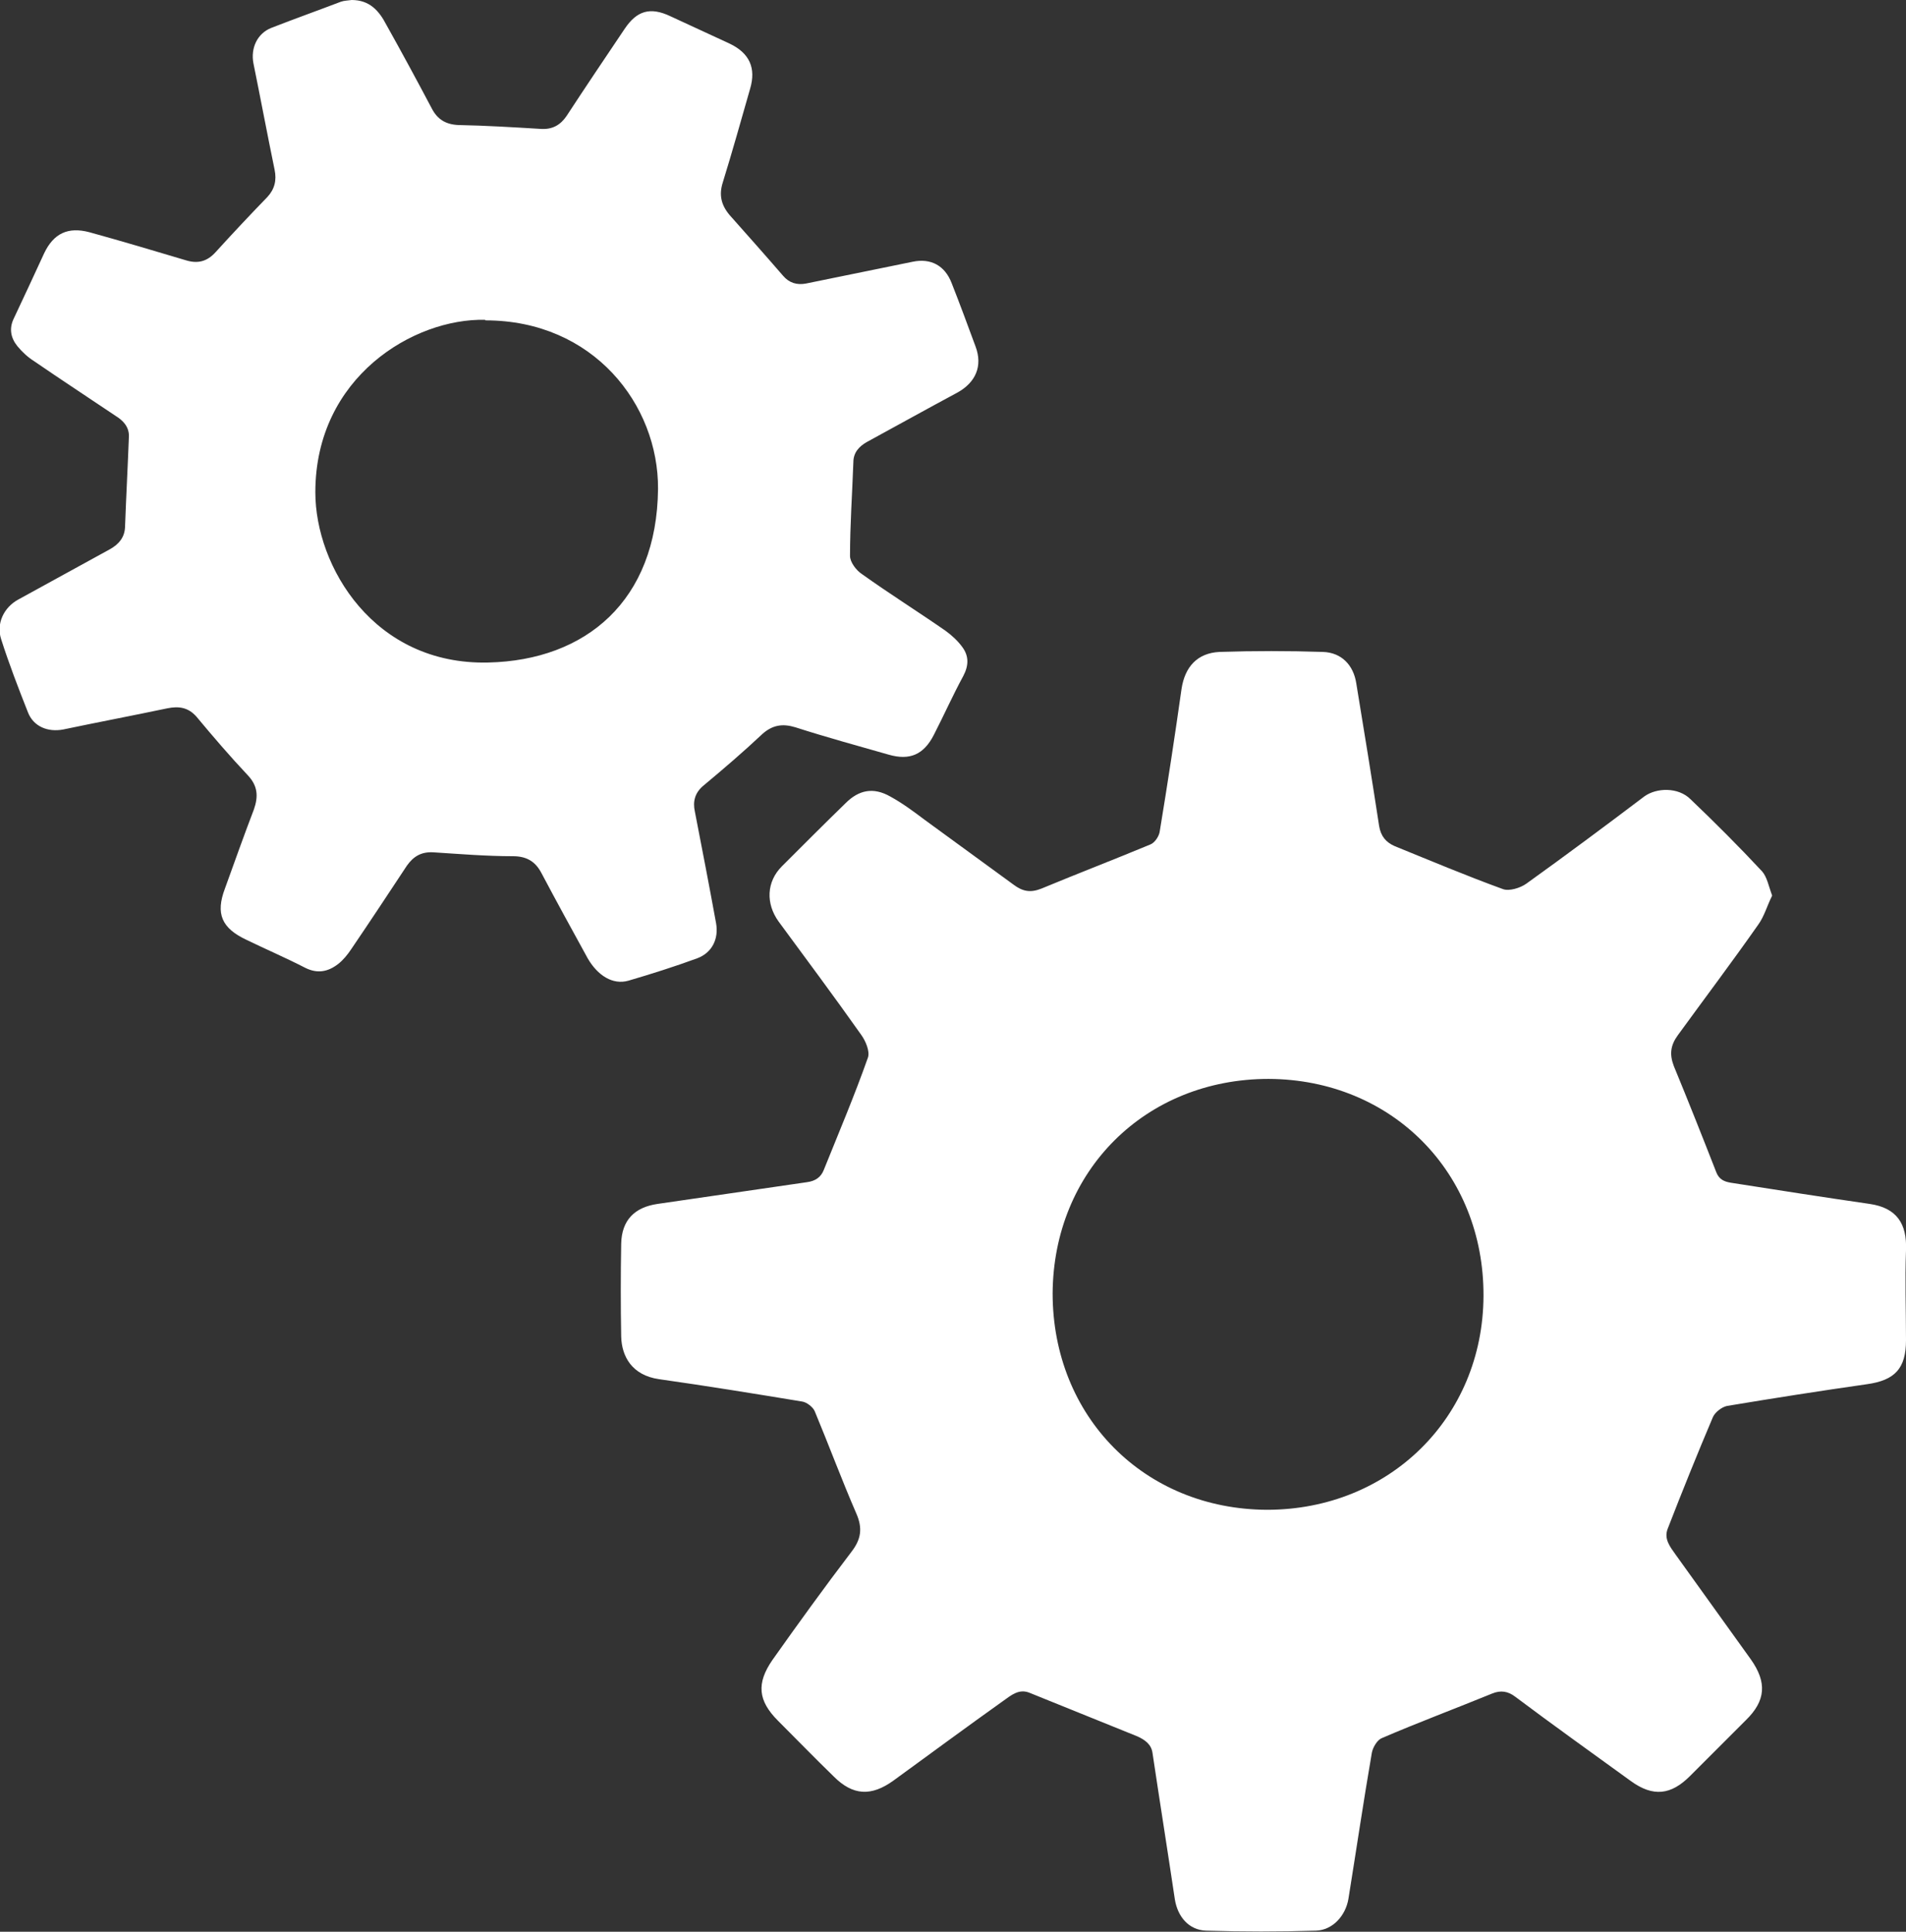
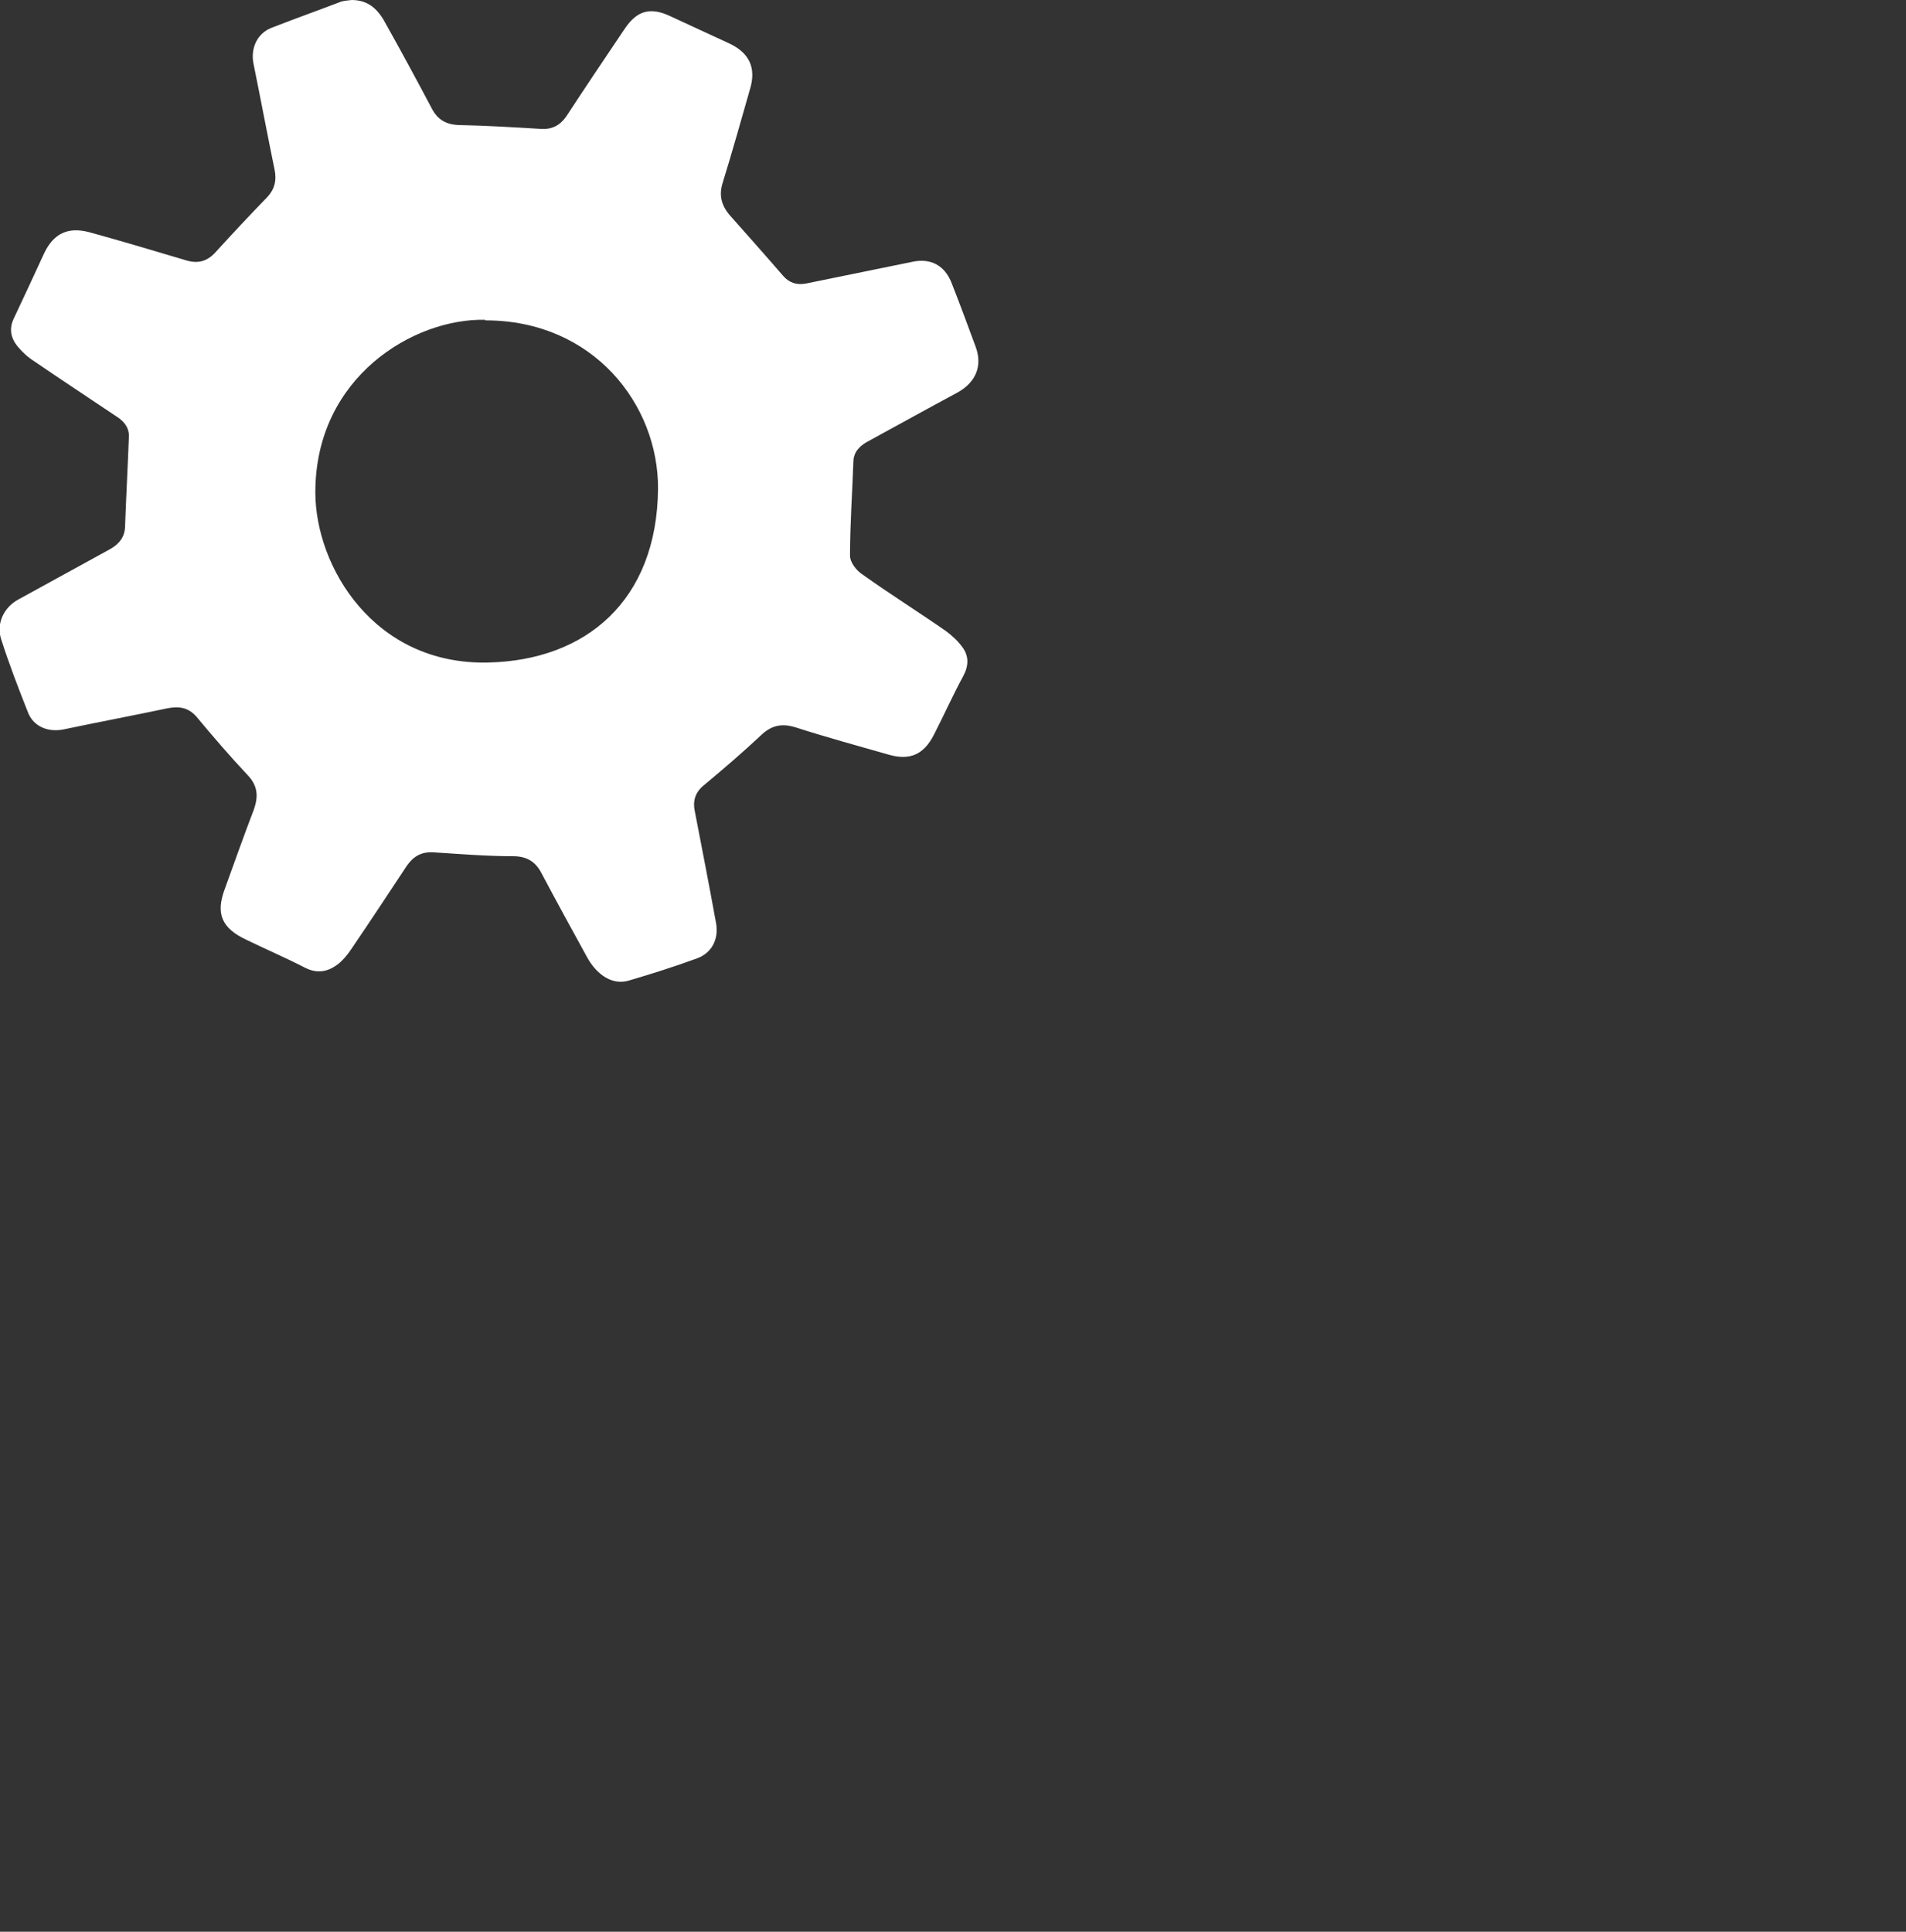
<svg xmlns="http://www.w3.org/2000/svg" id="_レイヤー_2" viewBox="0 0 34.15 34.61">
  <rect x="0" y="0" width="34.15" height="34.61" fill="#333333" stroke="none" />
  <defs>
    <style>.cls-1{fill:#fff;}</style>
  </defs>
  <g id="_レイヤー_1-2">
-     <path class="cls-1" d="m31.75,16.05c-.09.18-.14.37-.25.52-.47.67-.96,1.32-1.44,1.98-.13.18-.15.34-.07.55.26.63.51,1.26.76,1.9.05.13.14.17.26.19.83.13,1.66.26,2.49.38.48.07.67.35.65.83-.02.53,0,1.07,0,1.61,0,.51-.2.72-.7.79-.84.12-1.67.25-2.51.39-.09.02-.21.11-.25.2-.28.66-.55,1.33-.81,2-.07.18.04.32.14.46.45.63.9,1.25,1.35,1.88.29.41.27.74-.09,1.09-.33.33-.67.67-1,1-.34.34-.66.38-1.06.09-.69-.5-1.39-1-2.07-1.51-.13-.1-.26-.12-.41-.06-.66.27-1.33.52-1.98.8-.08.03-.16.16-.18.26-.15.87-.28,1.75-.42,2.62-.05.3-.28.56-.58.57-.66.02-1.31.02-1.97,0-.31-.01-.51-.25-.56-.56-.13-.87-.27-1.75-.4-2.62-.02-.16-.14-.24-.27-.3-.64-.26-1.29-.52-1.93-.78-.19-.08-.33.04-.47.14-.66.47-1.31.95-1.97,1.43-.4.29-.73.27-1.07-.07-.34-.33-.67-.67-1-1-.36-.36-.39-.67-.1-1.09.46-.65.93-1.3,1.41-1.93.18-.23.21-.43.09-.7-.26-.6-.49-1.22-.74-1.82-.03-.08-.15-.17-.23-.18-.85-.14-1.71-.28-2.56-.4-.49-.07-.67-.41-.68-.76-.01-.55-.01-1.11,0-1.67.01-.42.24-.65.65-.71.89-.13,1.79-.26,2.68-.39.15-.02.25-.09.3-.22.27-.67.55-1.33.79-2.01.04-.11-.04-.3-.12-.41-.48-.68-.98-1.35-1.48-2.03-.23-.32-.22-.71.06-.99.38-.38.76-.76,1.14-1.13.24-.24.5-.29.8-.12.22.12.42.27.62.42.53.39,1.06.77,1.59,1.16.16.12.3.15.5.07.65-.27,1.3-.52,1.95-.79.08-.03.16-.15.17-.24.14-.85.27-1.7.39-2.55.06-.39.28-.64.68-.66.62-.02,1.24-.02,1.85,0,.34.01.55.24.6.56.14.85.28,1.71.41,2.56.03.18.12.29.28.36.64.26,1.28.53,1.94.77.11.04.31-.02.42-.1.71-.51,1.41-1.03,2.11-1.56.22-.16.61-.17.83.05.44.42.87.85,1.28,1.29.09.1.12.27.18.43Zm-12.89,7.12c0,2.21,1.64,3.87,3.84,3.88,2.19,0,3.87-1.65,3.88-3.83.01-2.21-1.64-3.88-3.85-3.89-2.2,0-3.86,1.64-3.87,3.85Z" />
    <path class="cls-1" d="m6.3,0c.32,0,.49.19.62.44.28.5.55,1,.82,1.51.1.19.25.28.47.29.5.01.99.04,1.49.07.2.01.34-.07.45-.23.34-.52.69-1.04,1.04-1.56.22-.33.46-.4.82-.23.35.16.71.33,1.06.49.36.17.48.44.37.81-.16.56-.32,1.13-.49,1.68-.07.22-.03.4.12.58.32.36.64.72.96,1.09.11.13.25.17.41.14.64-.13,1.27-.26,1.91-.39.33-.07.58.07.7.38.15.38.29.76.43,1.14.13.35,0,.64-.32.82-.54.29-1.08.59-1.63.89-.14.08-.24.19-.24.36-.02.56-.06,1.12-.06,1.68,0,.11.11.26.22.33.49.35,1,.67,1.49,1.01.11.08.22.18.3.29.12.16.12.33.02.52-.19.35-.35.71-.53,1.06-.18.35-.43.46-.81.35-.56-.16-1.11-.31-1.67-.49-.23-.07-.41-.04-.59.12-.34.32-.69.62-1.05.92-.16.13-.2.29-.16.47.13.67.26,1.34.38,2,.05.28-.07.53-.34.63-.41.15-.82.28-1.23.4-.28.08-.55-.09-.73-.4-.28-.51-.56-1.02-.83-1.53-.11-.21-.27-.3-.51-.3-.48,0-.96-.04-1.43-.07-.21-.01-.35.07-.47.24-.33.5-.66,1-1,1.5-.06.09-.14.19-.23.26-.18.14-.37.18-.59.07-.35-.18-.7-.33-1.05-.5-.45-.21-.56-.47-.39-.92.17-.47.34-.95.52-1.42.08-.23.07-.42-.11-.61-.32-.34-.62-.69-.92-1.05-.15-.17-.32-.19-.52-.15-.62.13-1.25.25-1.87.38-.27.05-.53-.05-.63-.31-.17-.43-.34-.87-.48-1.31-.09-.28.05-.57.31-.71.55-.3,1.09-.6,1.64-.9.16-.09.26-.21.27-.39.02-.55.05-1.1.07-1.64,0-.17-.11-.28-.24-.36-.49-.33-.98-.65-1.46-.98-.11-.07-.21-.16-.3-.27-.12-.15-.15-.32-.06-.5.18-.38.36-.77.54-1.16.17-.36.43-.48.81-.38.58.16,1.15.33,1.72.5.22.07.39.03.55-.15.3-.33.61-.66.92-.98.13-.14.17-.3.13-.49-.13-.63-.25-1.27-.38-1.91-.05-.27.07-.53.32-.63.41-.16.83-.31,1.25-.47.06-.02.12-.02.19-.03Zm2.39,5.73c-1.27-.03-3.04,1.02-3.04,3.09,0,1.33,1.05,3.1,3.1,3.05,1.75-.04,3.02-1.11,3.04-3.11.01-1.51-1.16-3.02-3.09-3.02Z" />
  </g>
</svg>